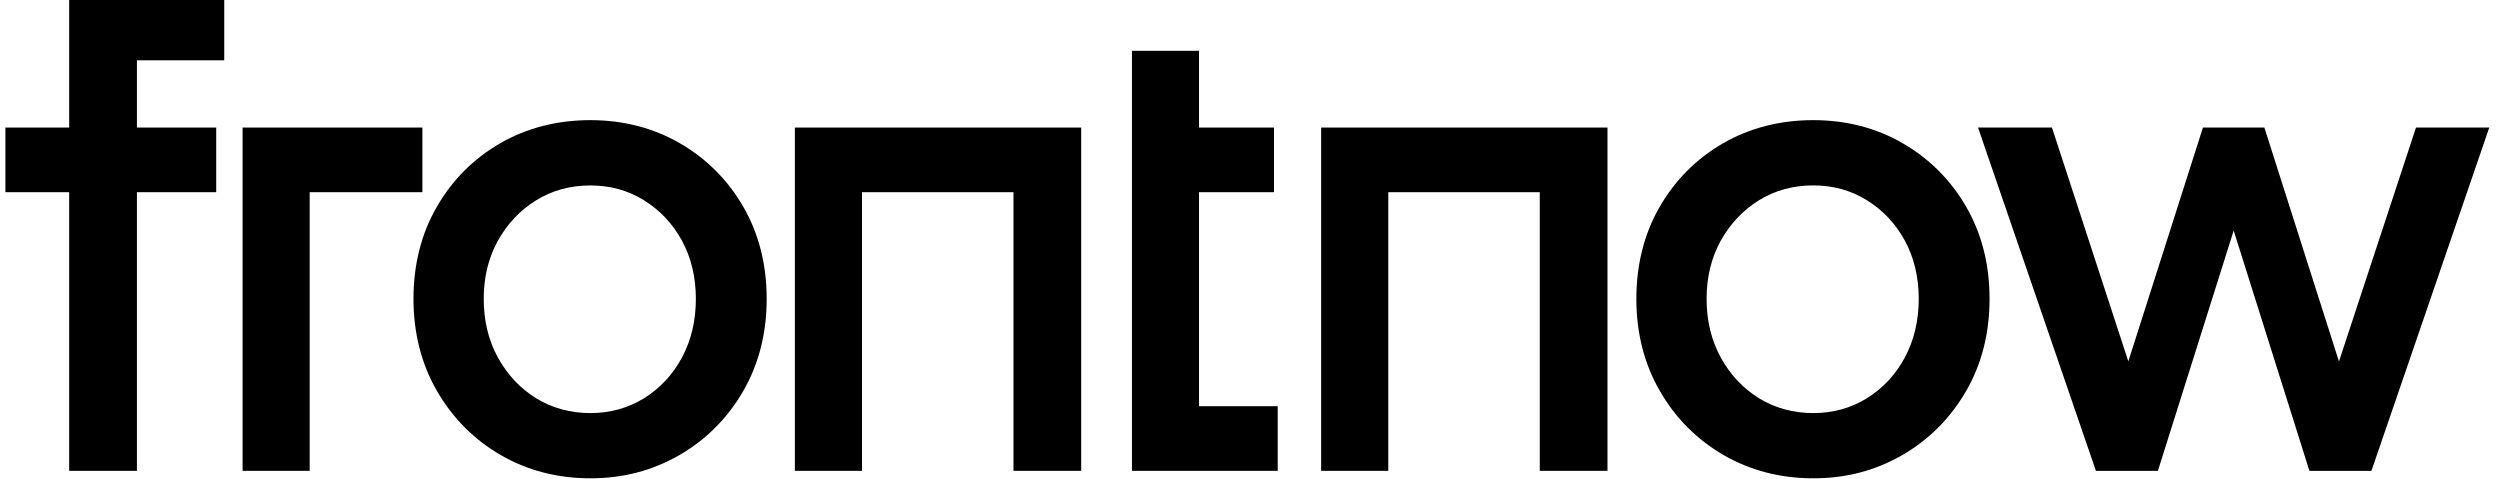
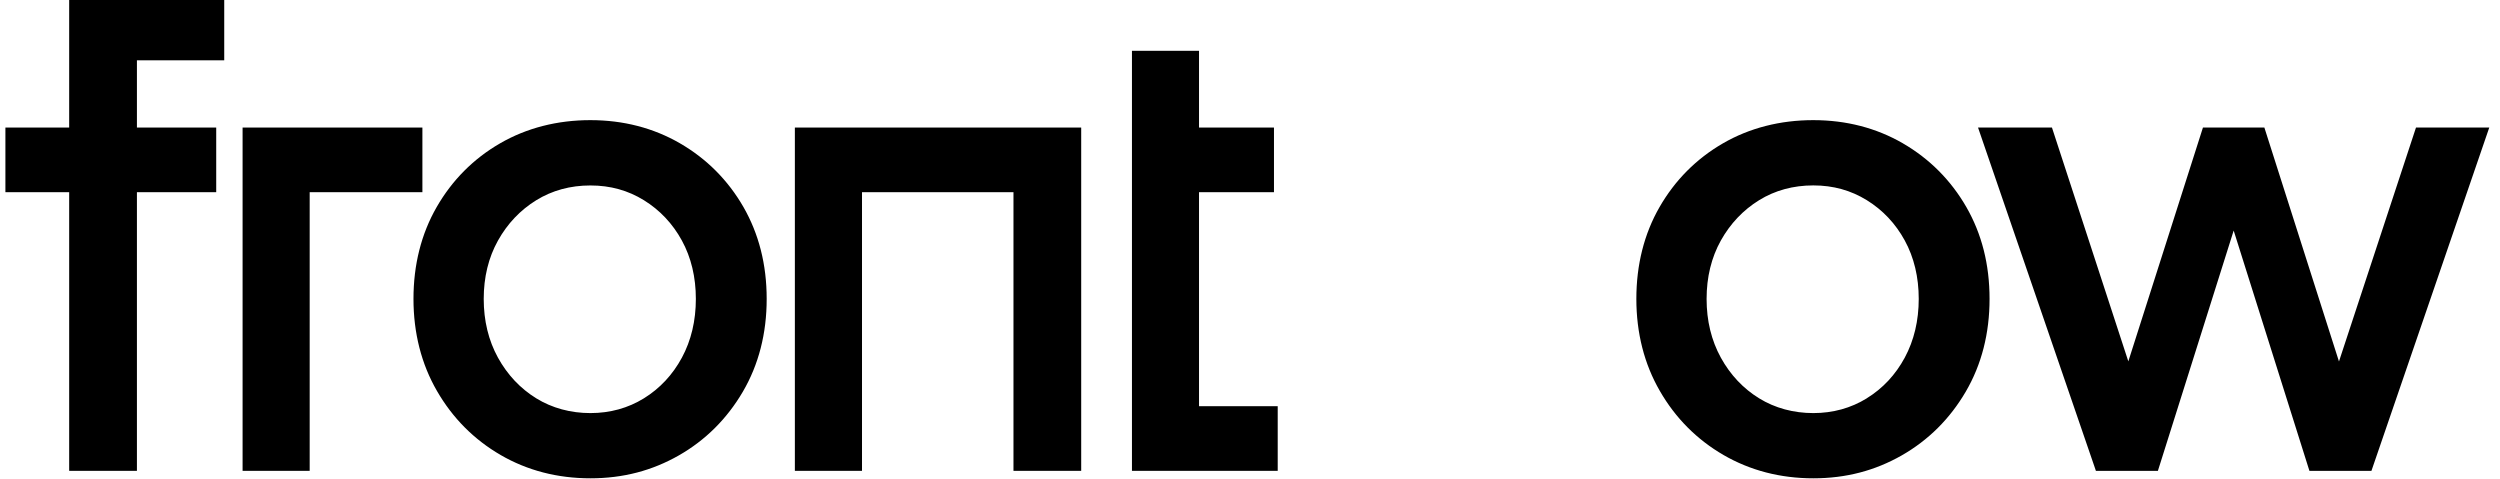
<svg xmlns="http://www.w3.org/2000/svg" width="146" height="28" viewBox="0 0 146 28" fill="none">
  <g clip-path="url(#clip0_470_6756)">
    <path d="M4.04 7.449H0.316V11.224H4.04V27.497H7.996V11.224H12.627V7.449H7.996V3.522H13.095V0H4.04V7.449Z" fill="black" />
    <path d="M24.668 7.449H14.167V27.497H18.085V11.224H24.668V7.449Z" fill="black" />
    <path d="M39.716 8.372C38.16 7.471 36.399 7.016 34.476 7.016C32.553 7.016 30.758 7.471 29.203 8.372C27.647 9.272 26.404 10.525 25.503 12.09C24.602 13.655 24.147 15.463 24.147 17.454C24.147 19.446 24.608 21.26 25.522 22.837C26.435 24.417 27.685 25.673 29.24 26.574C30.792 27.475 32.556 27.933 34.479 27.933C36.403 27.933 38.089 27.481 39.644 26.596C41.199 25.708 42.455 24.458 43.381 22.878C44.307 21.297 44.774 19.474 44.774 17.457C44.774 15.441 44.316 13.661 43.419 12.093C42.518 10.528 41.274 9.276 39.719 8.375M37.606 23.261C36.677 23.834 35.626 24.124 34.479 24.124C33.332 24.124 32.245 23.834 31.316 23.261C30.384 22.687 29.633 21.886 29.081 20.886C28.529 19.882 28.249 18.729 28.249 17.457C28.249 16.186 28.529 15.039 29.081 14.051C29.633 13.059 30.387 12.268 31.316 11.694C32.245 11.121 33.307 10.831 34.479 10.831C35.651 10.831 36.677 11.121 37.606 11.694C38.534 12.268 39.282 13.059 39.822 14.047C40.364 15.039 40.638 16.186 40.638 17.457C40.638 18.729 40.364 19.885 39.822 20.889C39.282 21.889 38.534 22.687 37.606 23.261Z" fill="black" />
    <path d="M46.42 27.497H50.341V11.224H59.187V27.497H63.142V7.449H46.42V27.497Z" fill="black" />
    <path d="M70.023 11.224H74.4V7.449H70.023V2.967H66.106V27.497H74.618V23.722H70.023V11.224Z" fill="black" />
-     <path d="M77.155 27.497H81.076V11.224H89.922V27.497H93.877V7.449H77.155V27.497Z" fill="black" />
    <path d="M111.132 8.372C109.576 7.471 107.816 7.016 105.892 7.016C103.969 7.016 102.174 7.471 100.619 8.372C99.064 9.272 97.82 10.525 96.919 12.09C96.018 13.655 95.563 15.463 95.563 17.454C95.563 19.446 96.024 21.26 96.938 22.837C97.848 24.417 99.101 25.673 100.656 26.574C102.212 27.475 103.972 27.933 105.896 27.933C107.819 27.933 109.505 27.481 111.06 26.596C112.616 25.708 113.872 24.458 114.797 22.878C115.723 21.297 116.19 19.474 116.19 17.457C116.19 15.441 115.735 13.661 114.835 12.093C113.934 10.528 112.687 9.276 111.135 8.375M109.022 23.261C108.093 23.834 107.042 24.124 105.896 24.124C104.748 24.124 103.661 23.834 102.732 23.261C101.8 22.687 101.049 21.889 100.497 20.886C99.945 19.882 99.665 18.729 99.665 17.457C99.665 16.186 99.945 15.039 100.497 14.047C101.049 13.059 101.803 12.265 102.732 11.691C103.661 11.118 104.724 10.828 105.896 10.828C107.068 10.828 108.093 11.118 109.022 11.691C109.951 12.265 110.699 13.056 111.238 14.044C111.78 15.036 112.054 16.186 112.054 17.454C112.054 18.723 111.78 19.879 111.238 20.886C110.699 21.886 109.954 22.684 109.022 23.258" fill="black" />
    <path d="M141.094 7.449L136.596 21.11L132.239 7.449H128.652L124.294 21.104L119.834 7.449H115.517L122.337 27.31L122.4 27.497H126.021L130.447 13.465L134.87 27.497H138.492L145.373 7.449H141.094Z" fill="black" />
  </g>
  <defs>
    <clipPath id="clip0_470_6756">
      <rect width="145.778" height="28" fill="white" />
    </clipPath>
  </defs>
</svg>